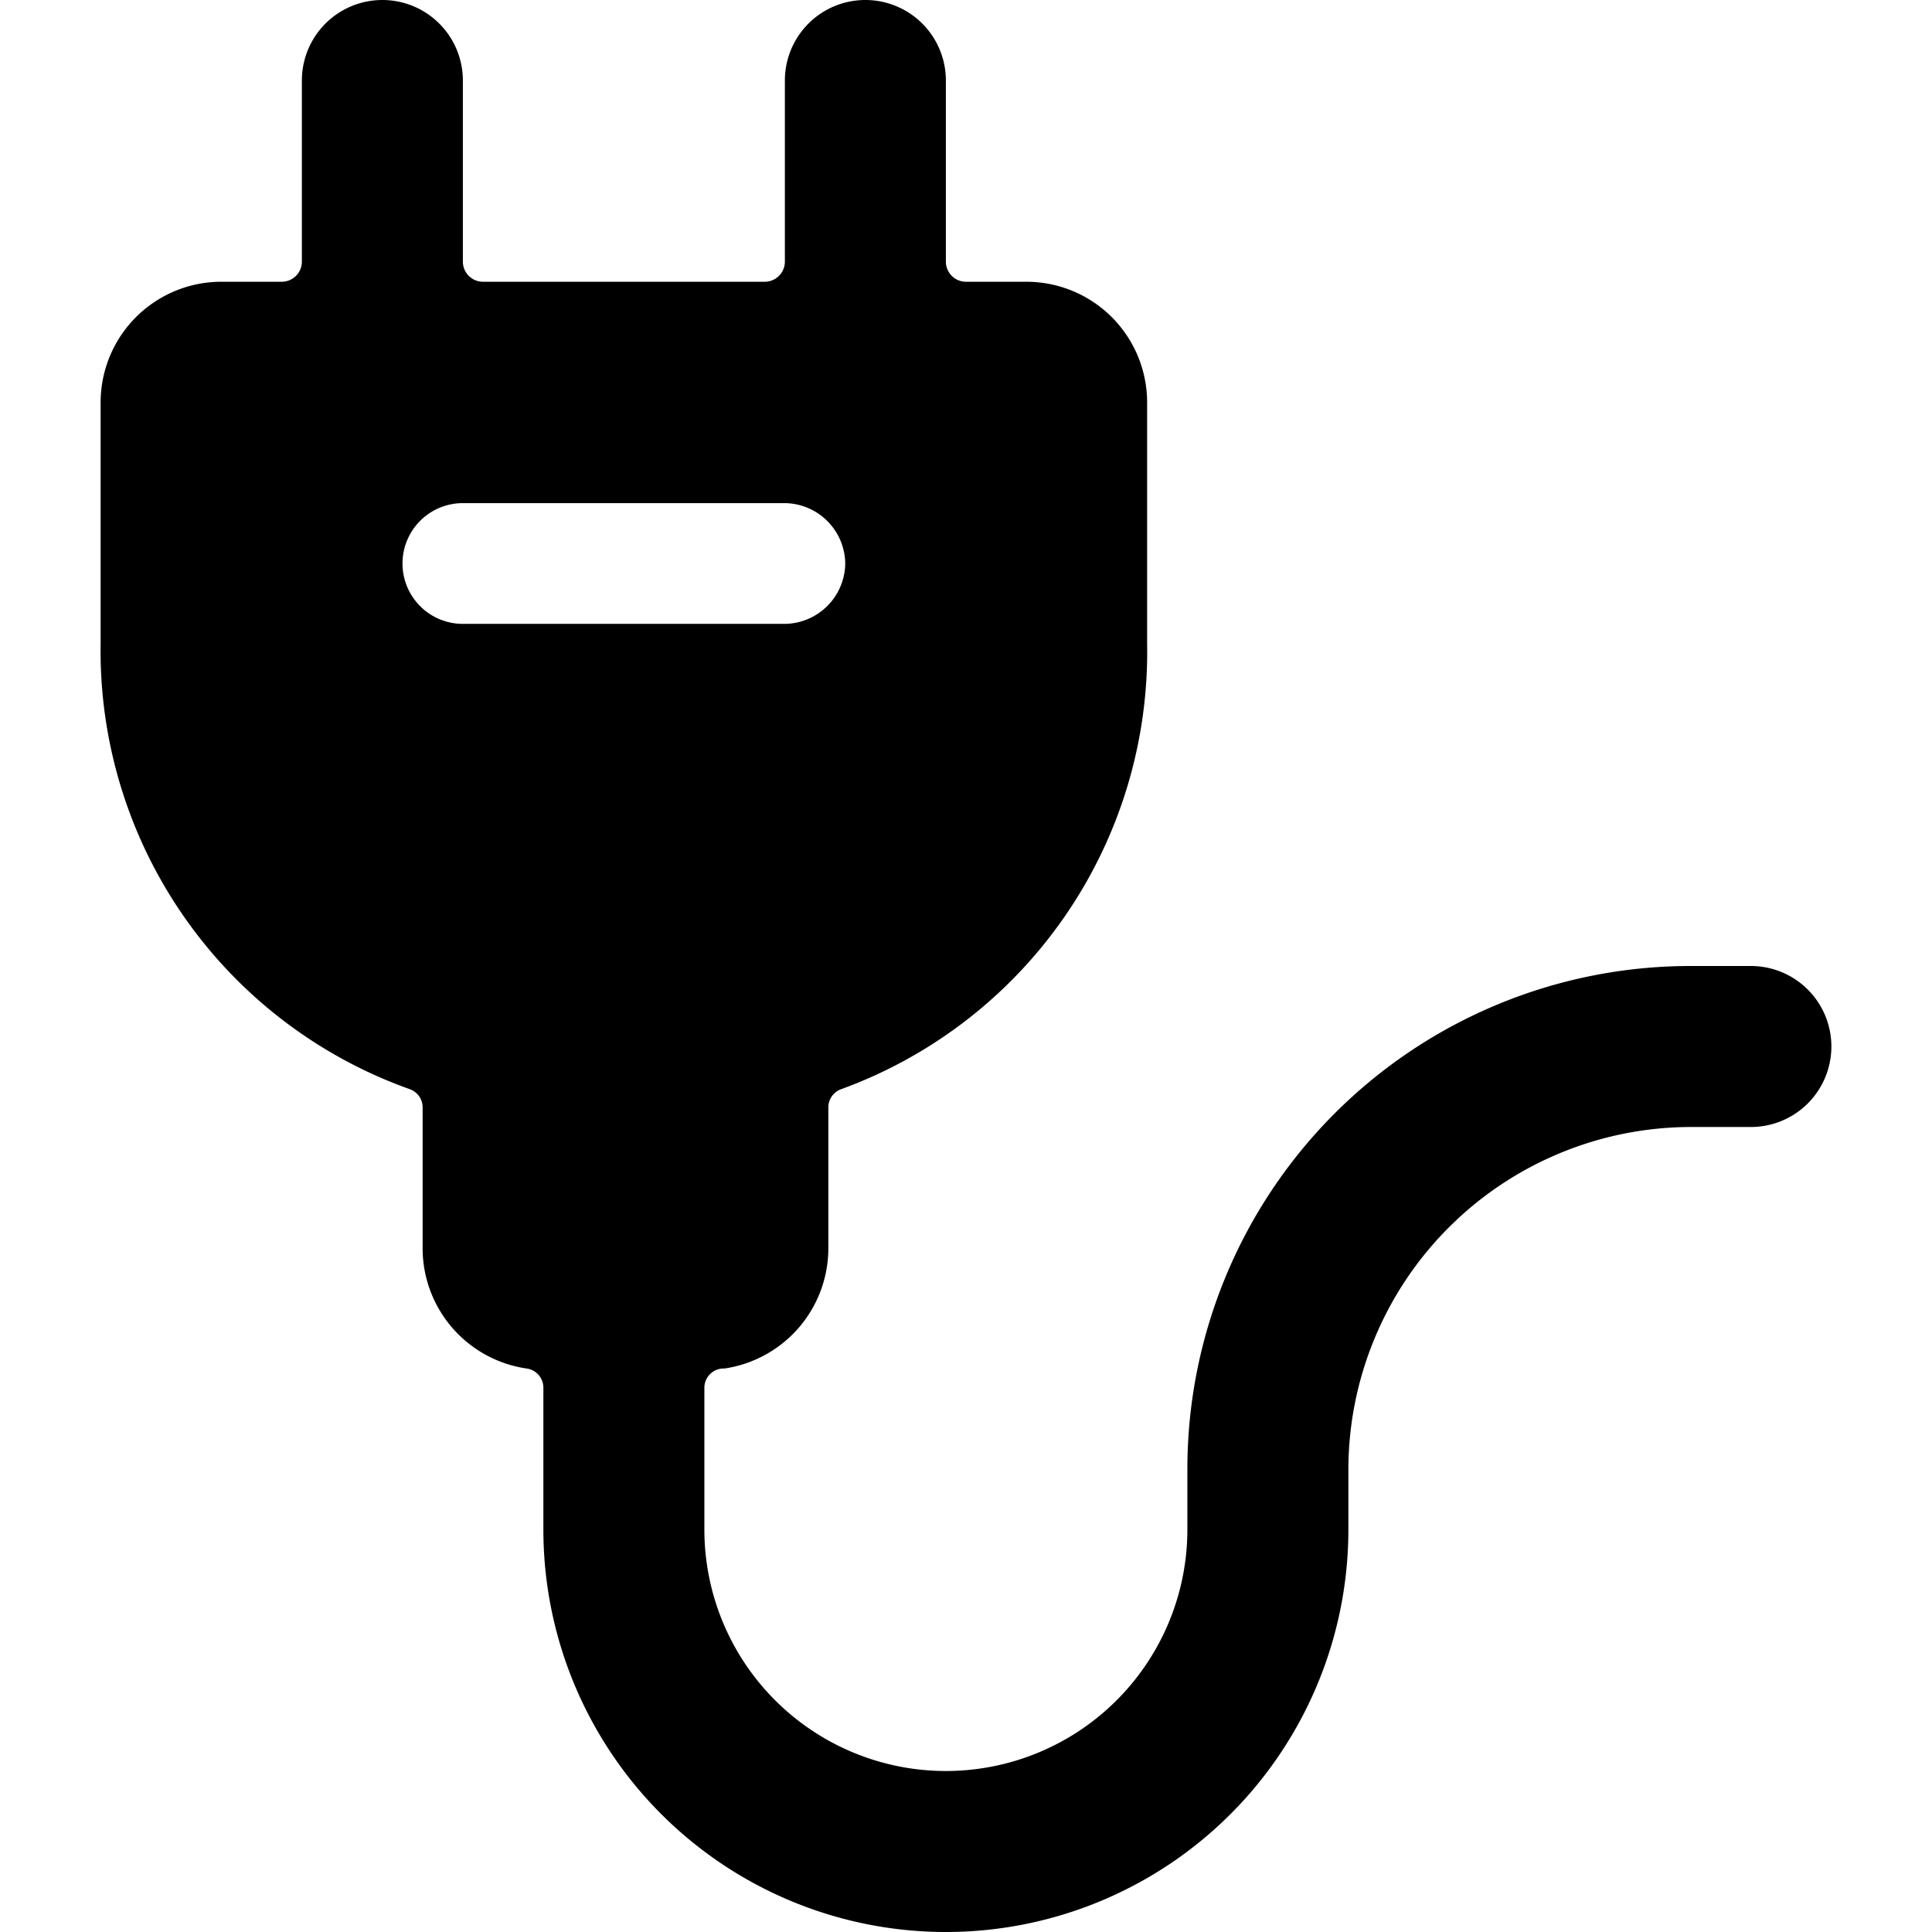
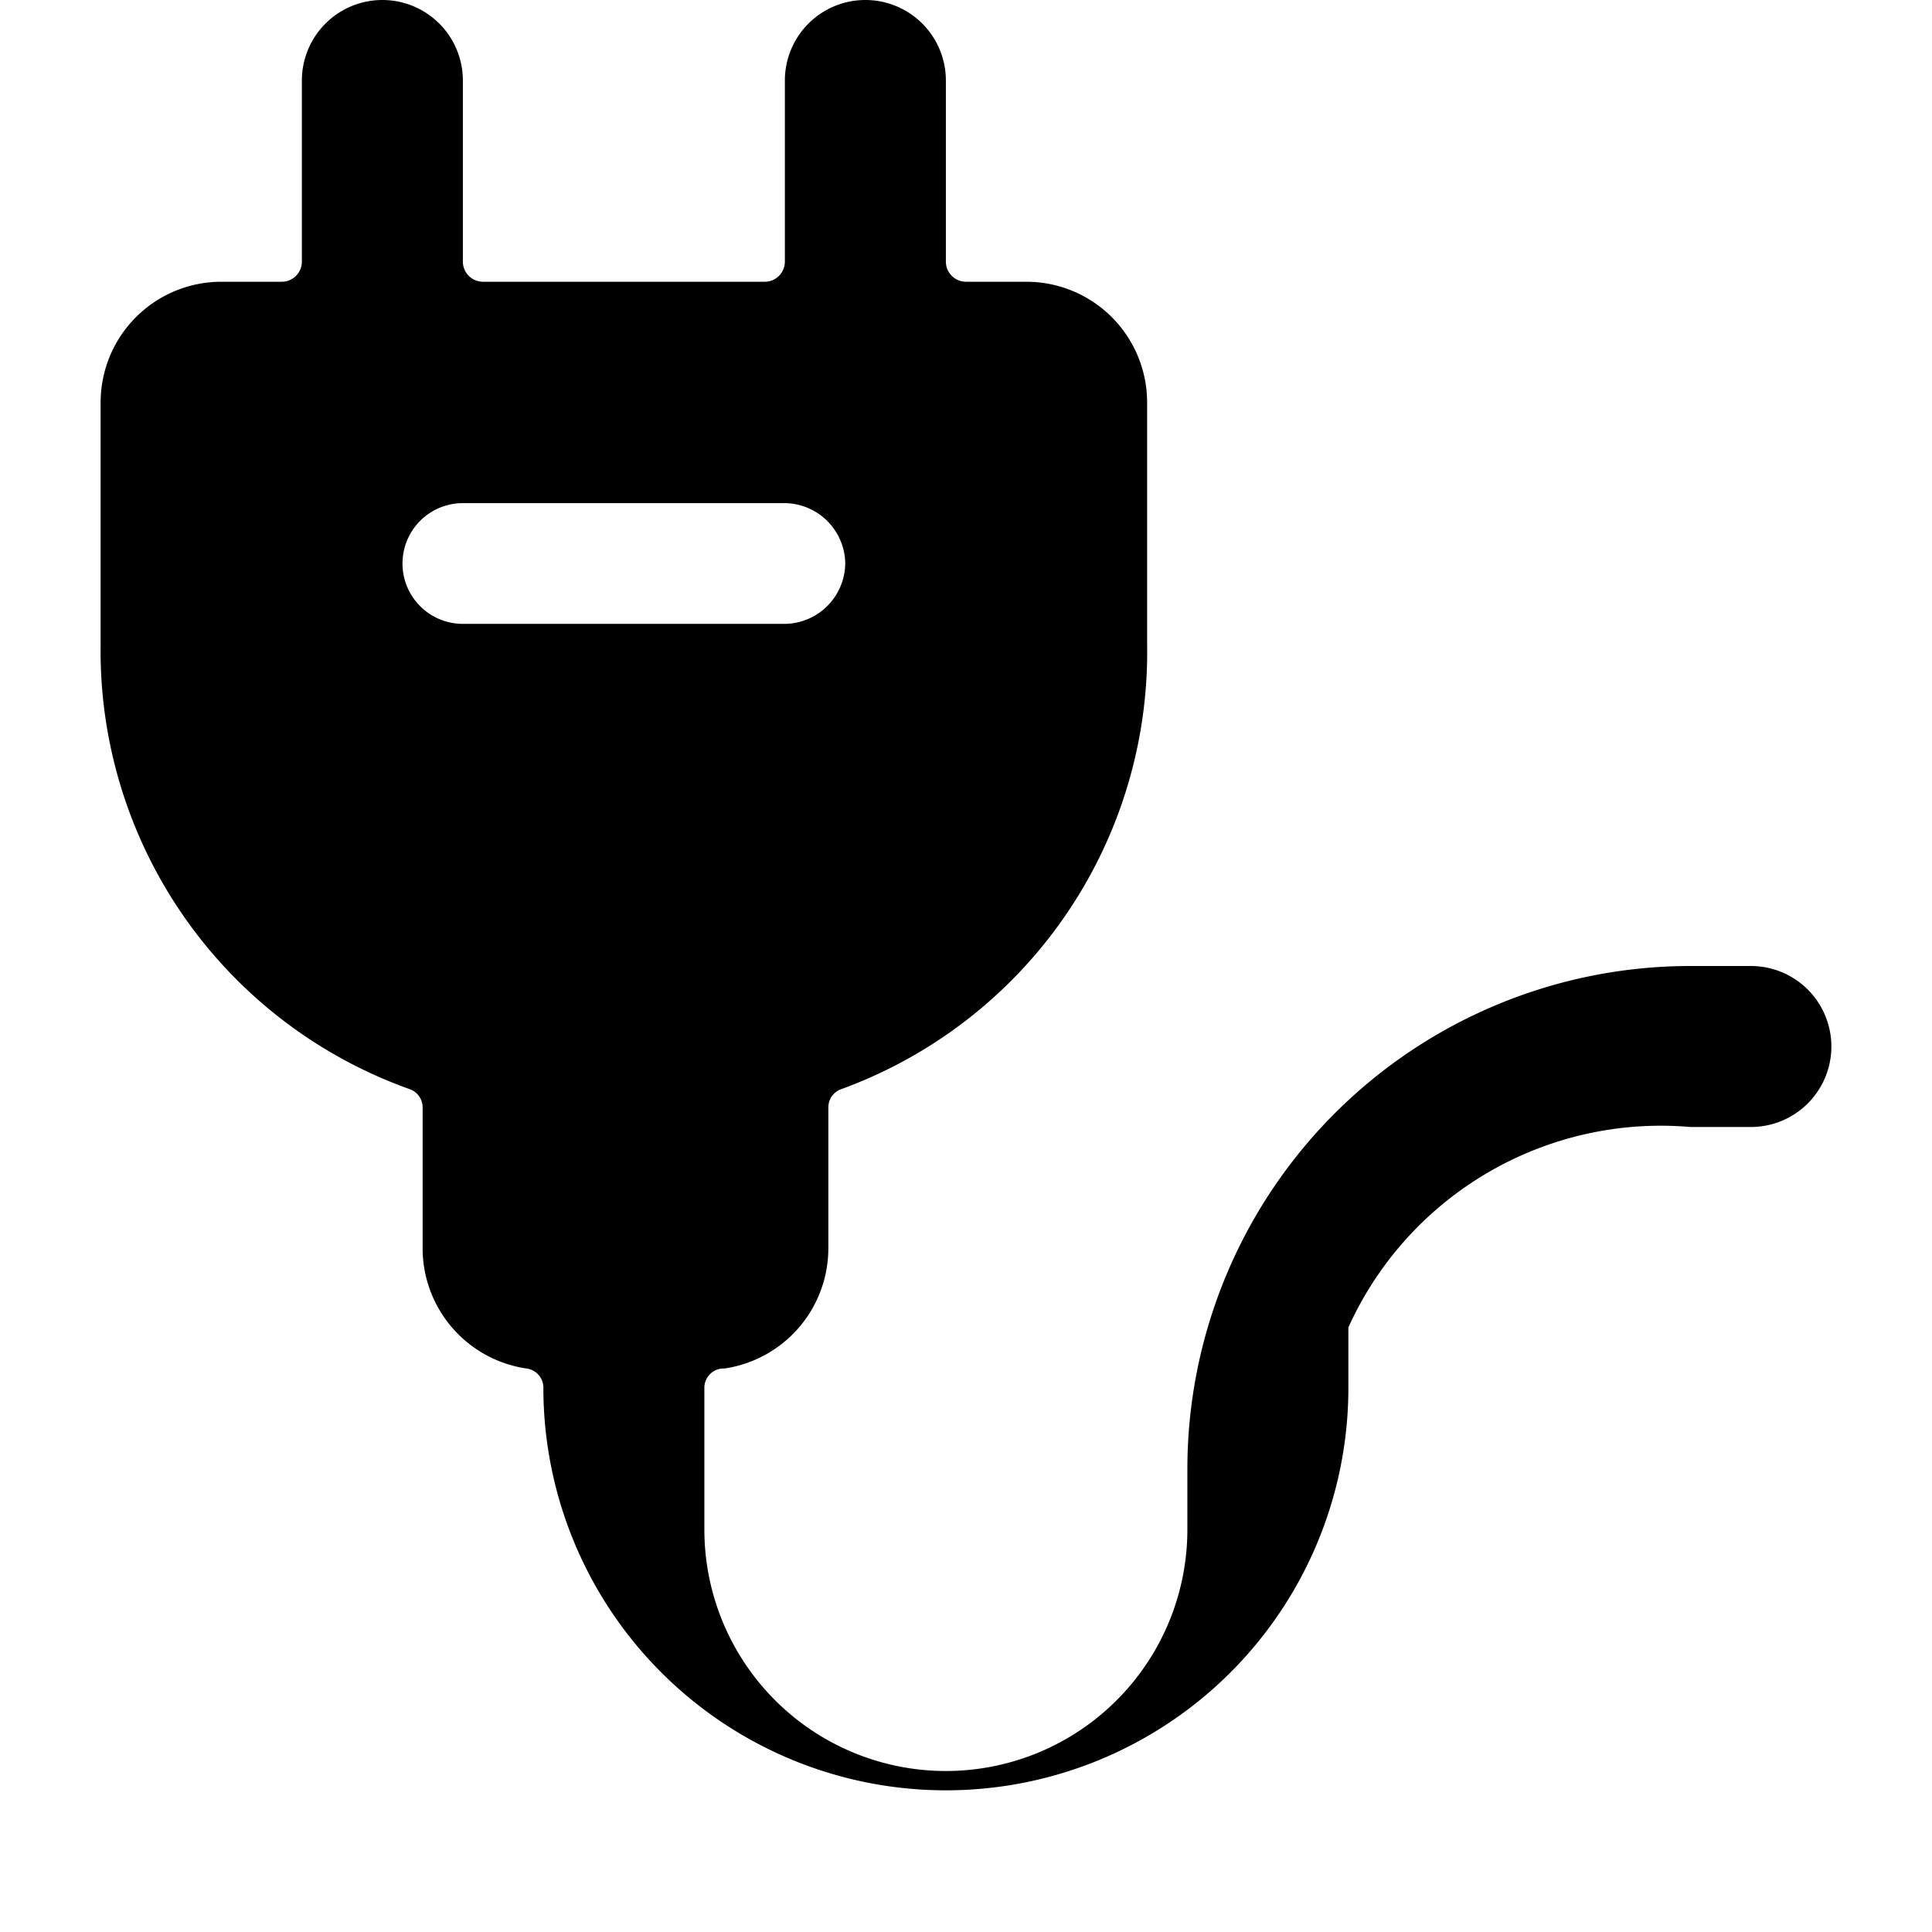
<svg xmlns="http://www.w3.org/2000/svg" viewBox="0 0 24 24">
-   <path d="M22.75 13a1 1 0 0 0 -1 -1H21a6.25 6.25 0 0 0 -6.25 6.25V19a3 3 0 0 1 -6 0v-1.77A0.24 0.24 0 0 1 9 17a1.51 1.51 0 0 0 1.29 -1.49v-1.75a0.24 0.24 0 0 1 0.16 -0.23A5.78 5.78 0 0 0 14.25 8V5a1.5 1.5 0 0 0 -1.5 -1.5H12a0.25 0.25 0 0 1 -0.25 -0.25V1a1 1 0 0 0 -2 0v2.25a0.25 0.25 0 0 1 -0.25 0.25H6a0.25 0.25 0 0 1 -0.25 -0.25V1a1 1 0 0 0 -2 0v2.25a0.25 0.25 0 0 1 -0.25 0.25h-0.75A1.5 1.5 0 0 0 1.25 5v3a5.78 5.78 0 0 0 3.84 5.53 0.24 0.24 0 0 1 0.16 0.23v1.74A1.51 1.51 0 0 0 6.54 17a0.24 0.24 0 0 1 0.21 0.24V19a5 5 0 0 0 10 0v-0.75A4.26 4.26 0 0 1 21 14h0.75a1 1 0 0 0 1 -1ZM10.5 7a0.76 0.76 0 0 1 -0.75 0.75h-4a0.75 0.75 0 0 1 0 -1.5h4a0.76 0.76 0 0 1 0.75 0.75Z" fill="#000000" stroke-width="1" />
+   <path d="M22.75 13a1 1 0 0 0 -1 -1H21a6.25 6.25 0 0 0 -6.25 6.25V19a3 3 0 0 1 -6 0v-1.77A0.24 0.24 0 0 1 9 17a1.51 1.51 0 0 0 1.29 -1.49v-1.75a0.24 0.24 0 0 1 0.16 -0.23A5.78 5.78 0 0 0 14.25 8V5a1.5 1.5 0 0 0 -1.5 -1.5H12a0.25 0.25 0 0 1 -0.25 -0.25V1a1 1 0 0 0 -2 0v2.25a0.25 0.25 0 0 1 -0.25 0.25H6a0.25 0.25 0 0 1 -0.25 -0.25V1a1 1 0 0 0 -2 0v2.25a0.25 0.25 0 0 1 -0.25 0.25h-0.75A1.5 1.5 0 0 0 1.25 5v3a5.78 5.78 0 0 0 3.84 5.53 0.24 0.24 0 0 1 0.16 0.23v1.74A1.51 1.51 0 0 0 6.54 17a0.24 0.24 0 0 1 0.21 0.24a5 5 0 0 0 10 0v-0.75A4.26 4.26 0 0 1 21 14h0.75a1 1 0 0 0 1 -1ZM10.5 7a0.76 0.76 0 0 1 -0.75 0.75h-4a0.75 0.75 0 0 1 0 -1.5h4a0.76 0.76 0 0 1 0.75 0.75Z" fill="#000000" stroke-width="1" />
</svg>